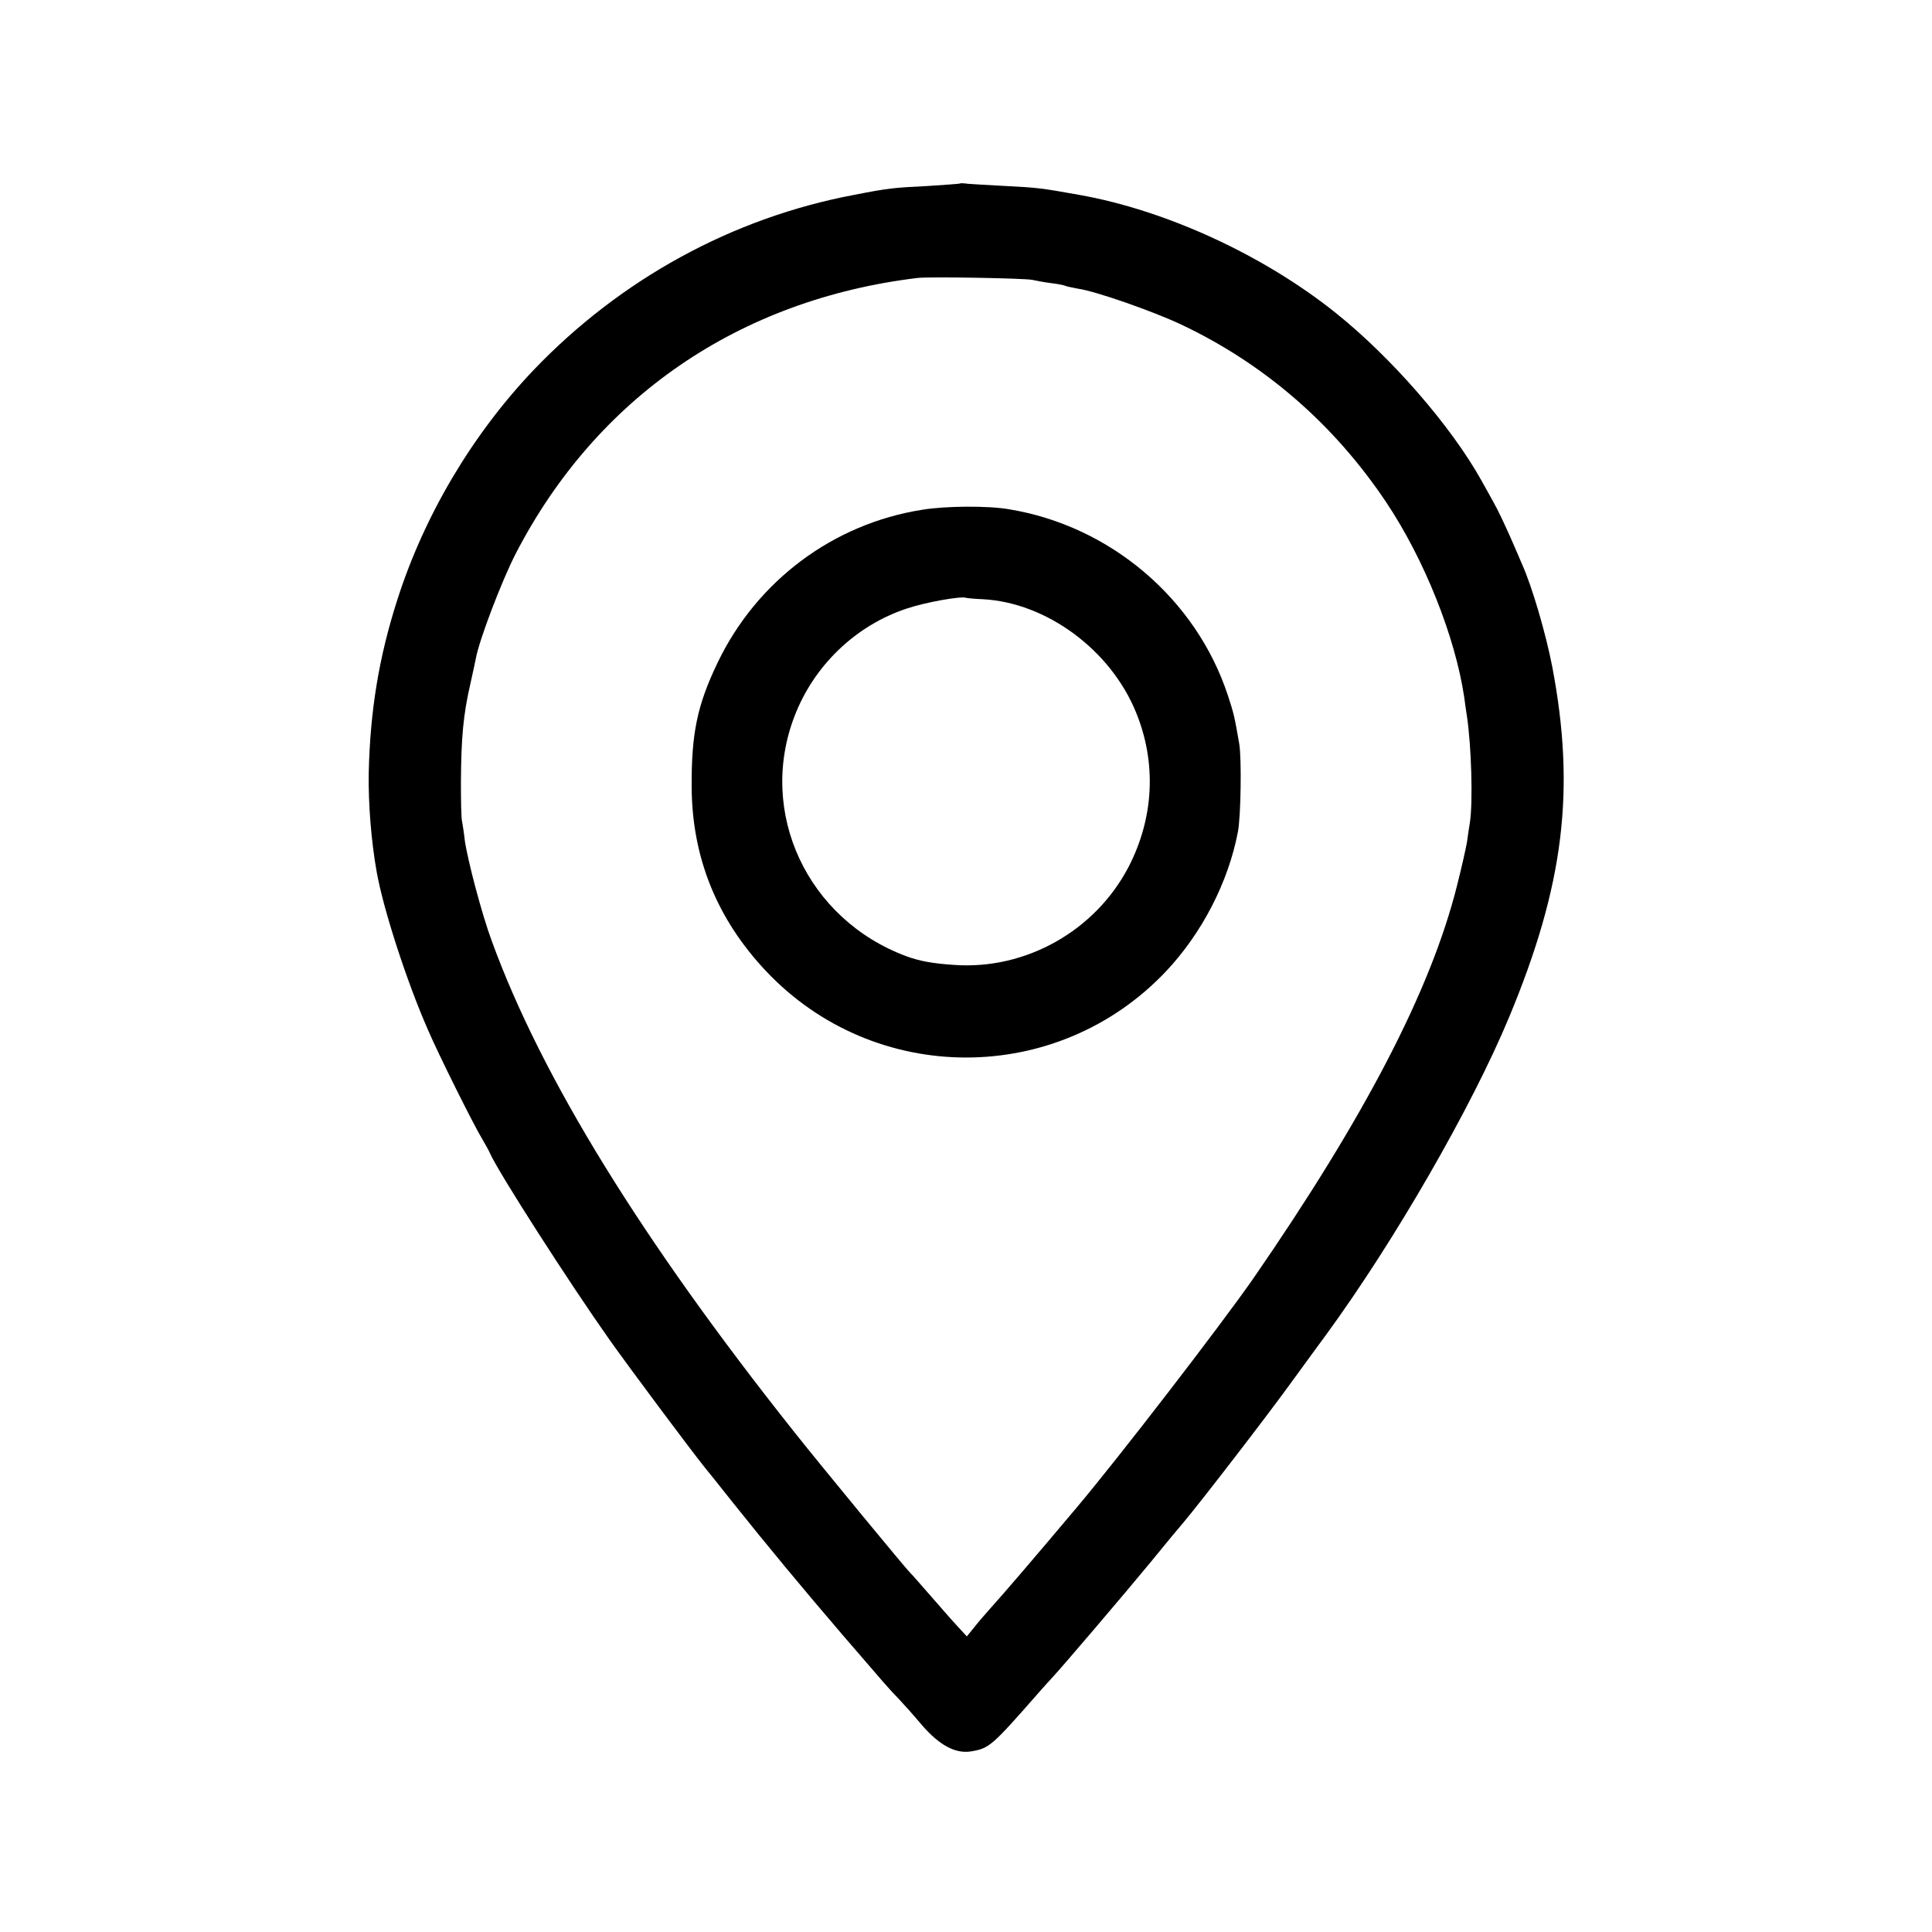
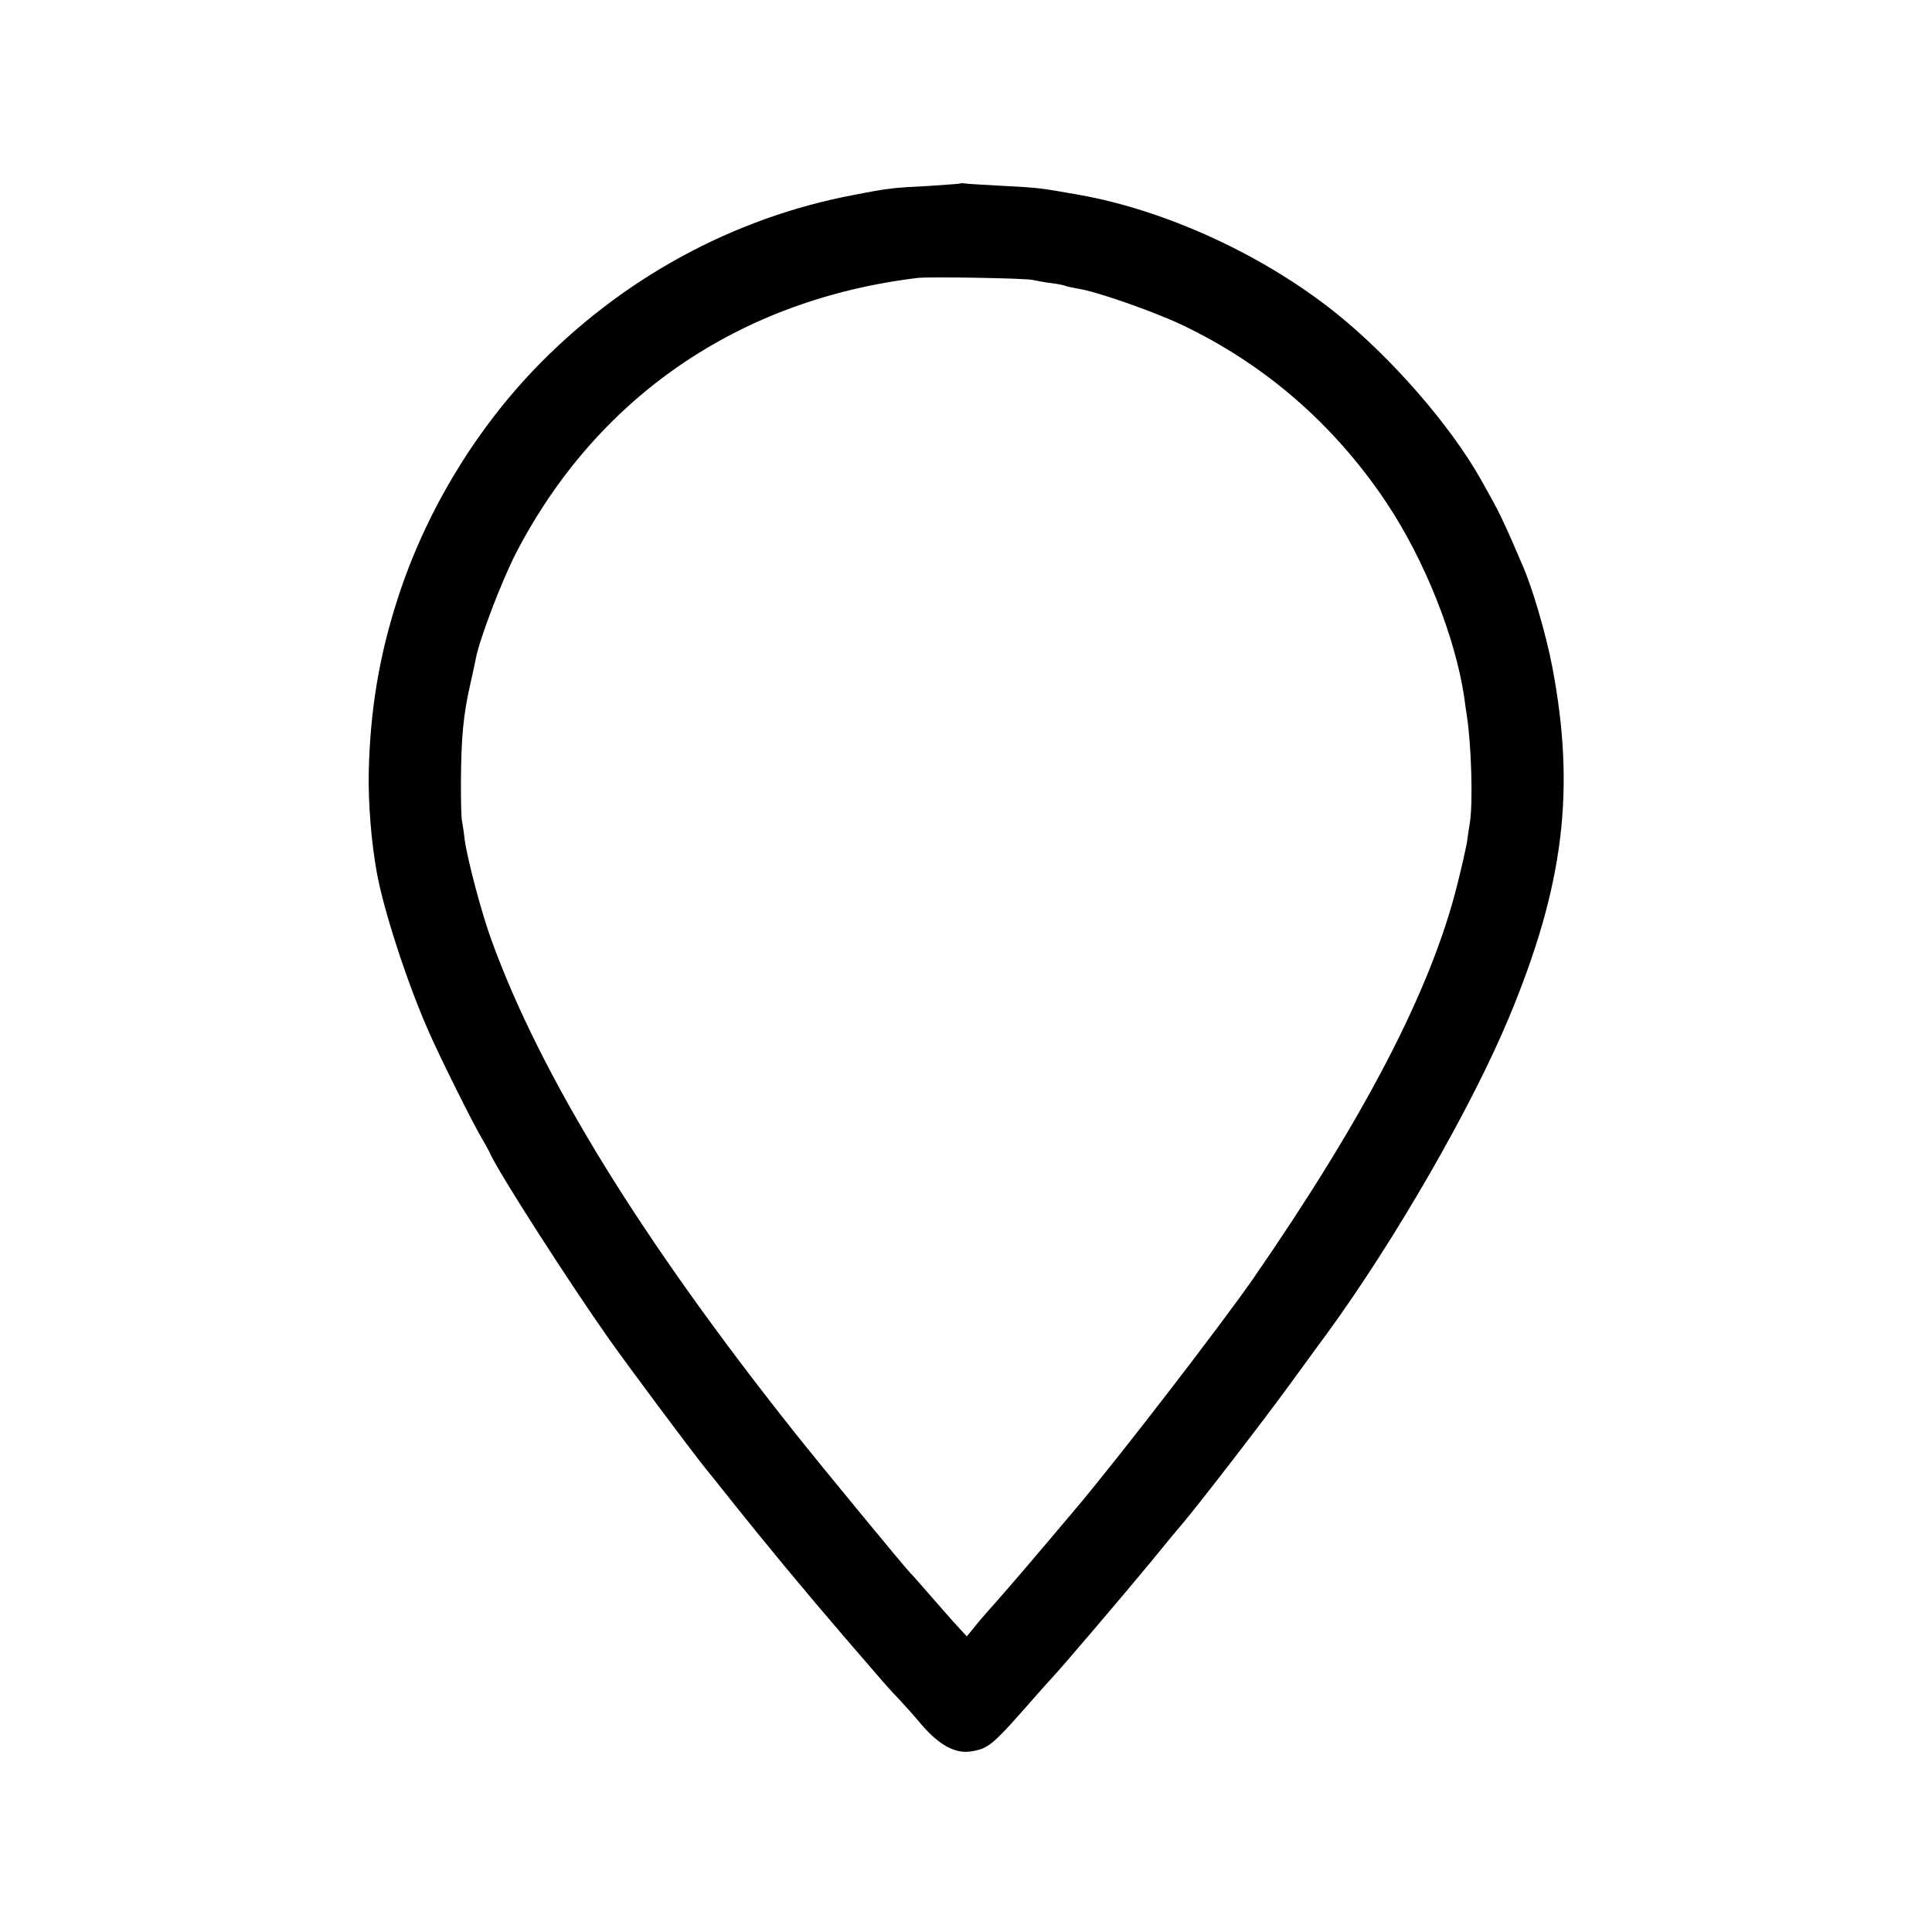
<svg xmlns="http://www.w3.org/2000/svg" version="1.0" width="700pt" height="700pt" viewBox="0 0 700 700" preserveAspectRatio="xMidYMid meet">
  <g transform="translate(0,700) scale(0.1,-0.1)" fill="#000000" stroke="none">
    <path d="M3478 6335 c-2 -1 -55 -5 -118 -9 -123 -6 -142 -8 -265 -32 -441 -83 -846 -305 -1161 -634 -222 -233 -397 -527 -495 -835 -66 -206 -98 -400 -103 -625 -2 -110 9 -249 29 -360 24 -135 109 -397 185 -570 38 -89 168 -350 199 -400 11 -19 24 -42 27 -50 32 -71 286 -467 433 -675 73 -103 294 -399 343 -460 9 -11 56 -69 104 -130 118 -148 253 -311 398 -480 162 -188 166 -193 201 -229 17 -18 55 -60 85 -96 63 -73 121 -104 176 -96 69 11 77 19 249 215 17 19 37 42 45 50 36 38 265 307 359 421 56 69 110 134 120 145 66 79 295 376 385 500 60 83 120 164 133 182 246 337 526 823 661 1148 199 478 241 824 156 1270 -23 119 -73 290 -109 370 -7 17 -27 63 -45 104 -18 40 -43 94 -58 120 -14 25 -34 62 -45 81 -110 197 -326 445 -527 606 -261 209 -614 372 -930 428 -140 25 -150 26 -265 32 -60 3 -122 7 -137 8 -15 2 -28 3 -30 1z m262 -349 c14 -3 45 -9 70 -12 25 -3 48 -8 51 -10 4 -2 24 -6 45 -10 64 -9 272 -82 374 -130 302 -143 553 -361 742 -643 139 -208 250 -487 283 -706 3 -22 7 -53 10 -70 16 -107 22 -308 11 -383 -3 -18 -8 -51 -11 -74 -4 -23 -20 -94 -36 -157 -95 -379 -335 -840 -740 -1426 -118 -169 -482 -642 -637 -826 -154 -183 -261 -308 -316 -369 -17 -19 -43 -49 -57 -67 l-26 -32 -34 37 c-19 20 -63 71 -99 112 -36 41 -67 77 -71 80 -15 14 -320 384 -420 510 -553 696 -917 1286 -1097 1780 -36 97 -87 290 -98 365 -3 28 -8 59 -10 70 -3 11 -4 74 -4 140 1 162 8 244 35 361 8 34 16 74 19 88 12 67 94 282 145 381 293 566 809 920 1456 998 44 5 386 -1 415 -7z" />
-     <path d="M3341 5153 c-323 -51 -599 -258 -741 -554 -74 -154 -95 -257 -94 -449 1 -256 91 -479 269 -668 394 -418 1056 -418 1450 -1 130 138 225 322 260 504 11 54 14 269 5 320 -17 99 -20 111 -41 175 -115 350 -426 615 -794 675 -75 13 -230 12 -314 -2z m219 -324 c232 -12 464 -184 556 -410 75 -183 65 -382 -27 -560 -121 -232 -373 -374 -633 -355 -76 5 -125 14 -171 31 -360 133 -541 521 -406 871 71 184 222 328 406 389 68 23 198 46 215 39 3 -1 30 -4 60 -5z" />
  </g>
</svg>